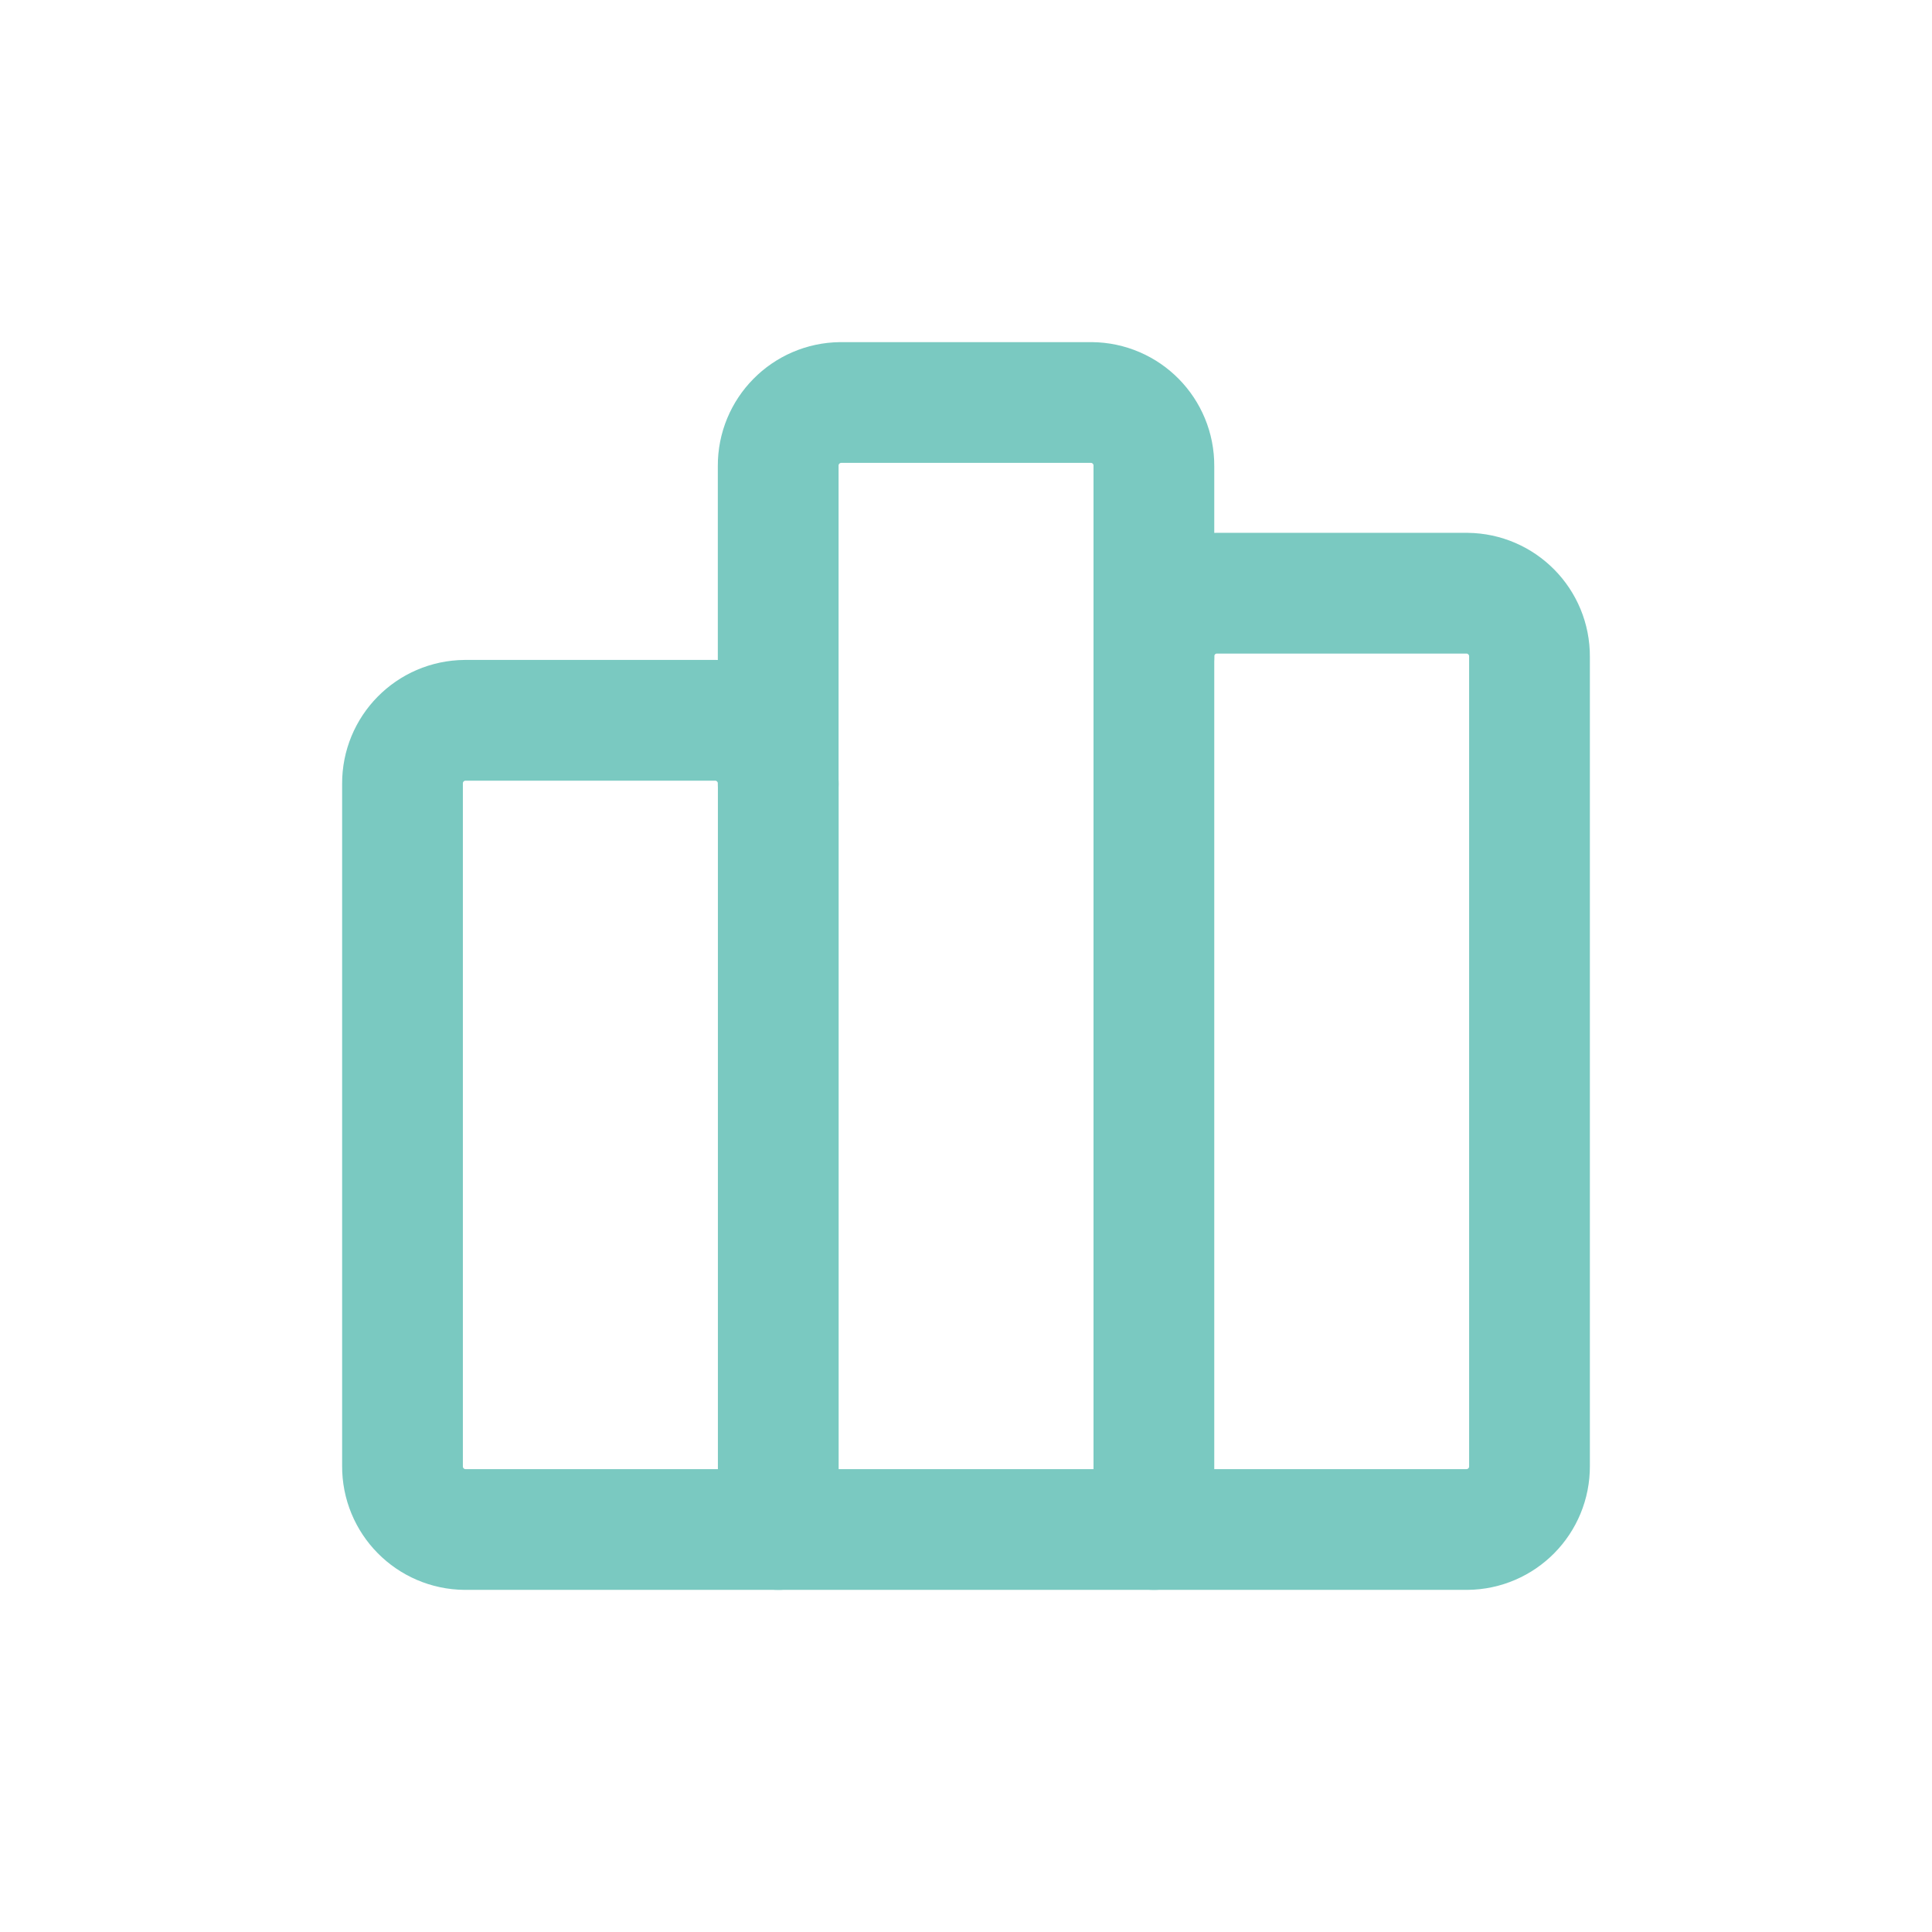
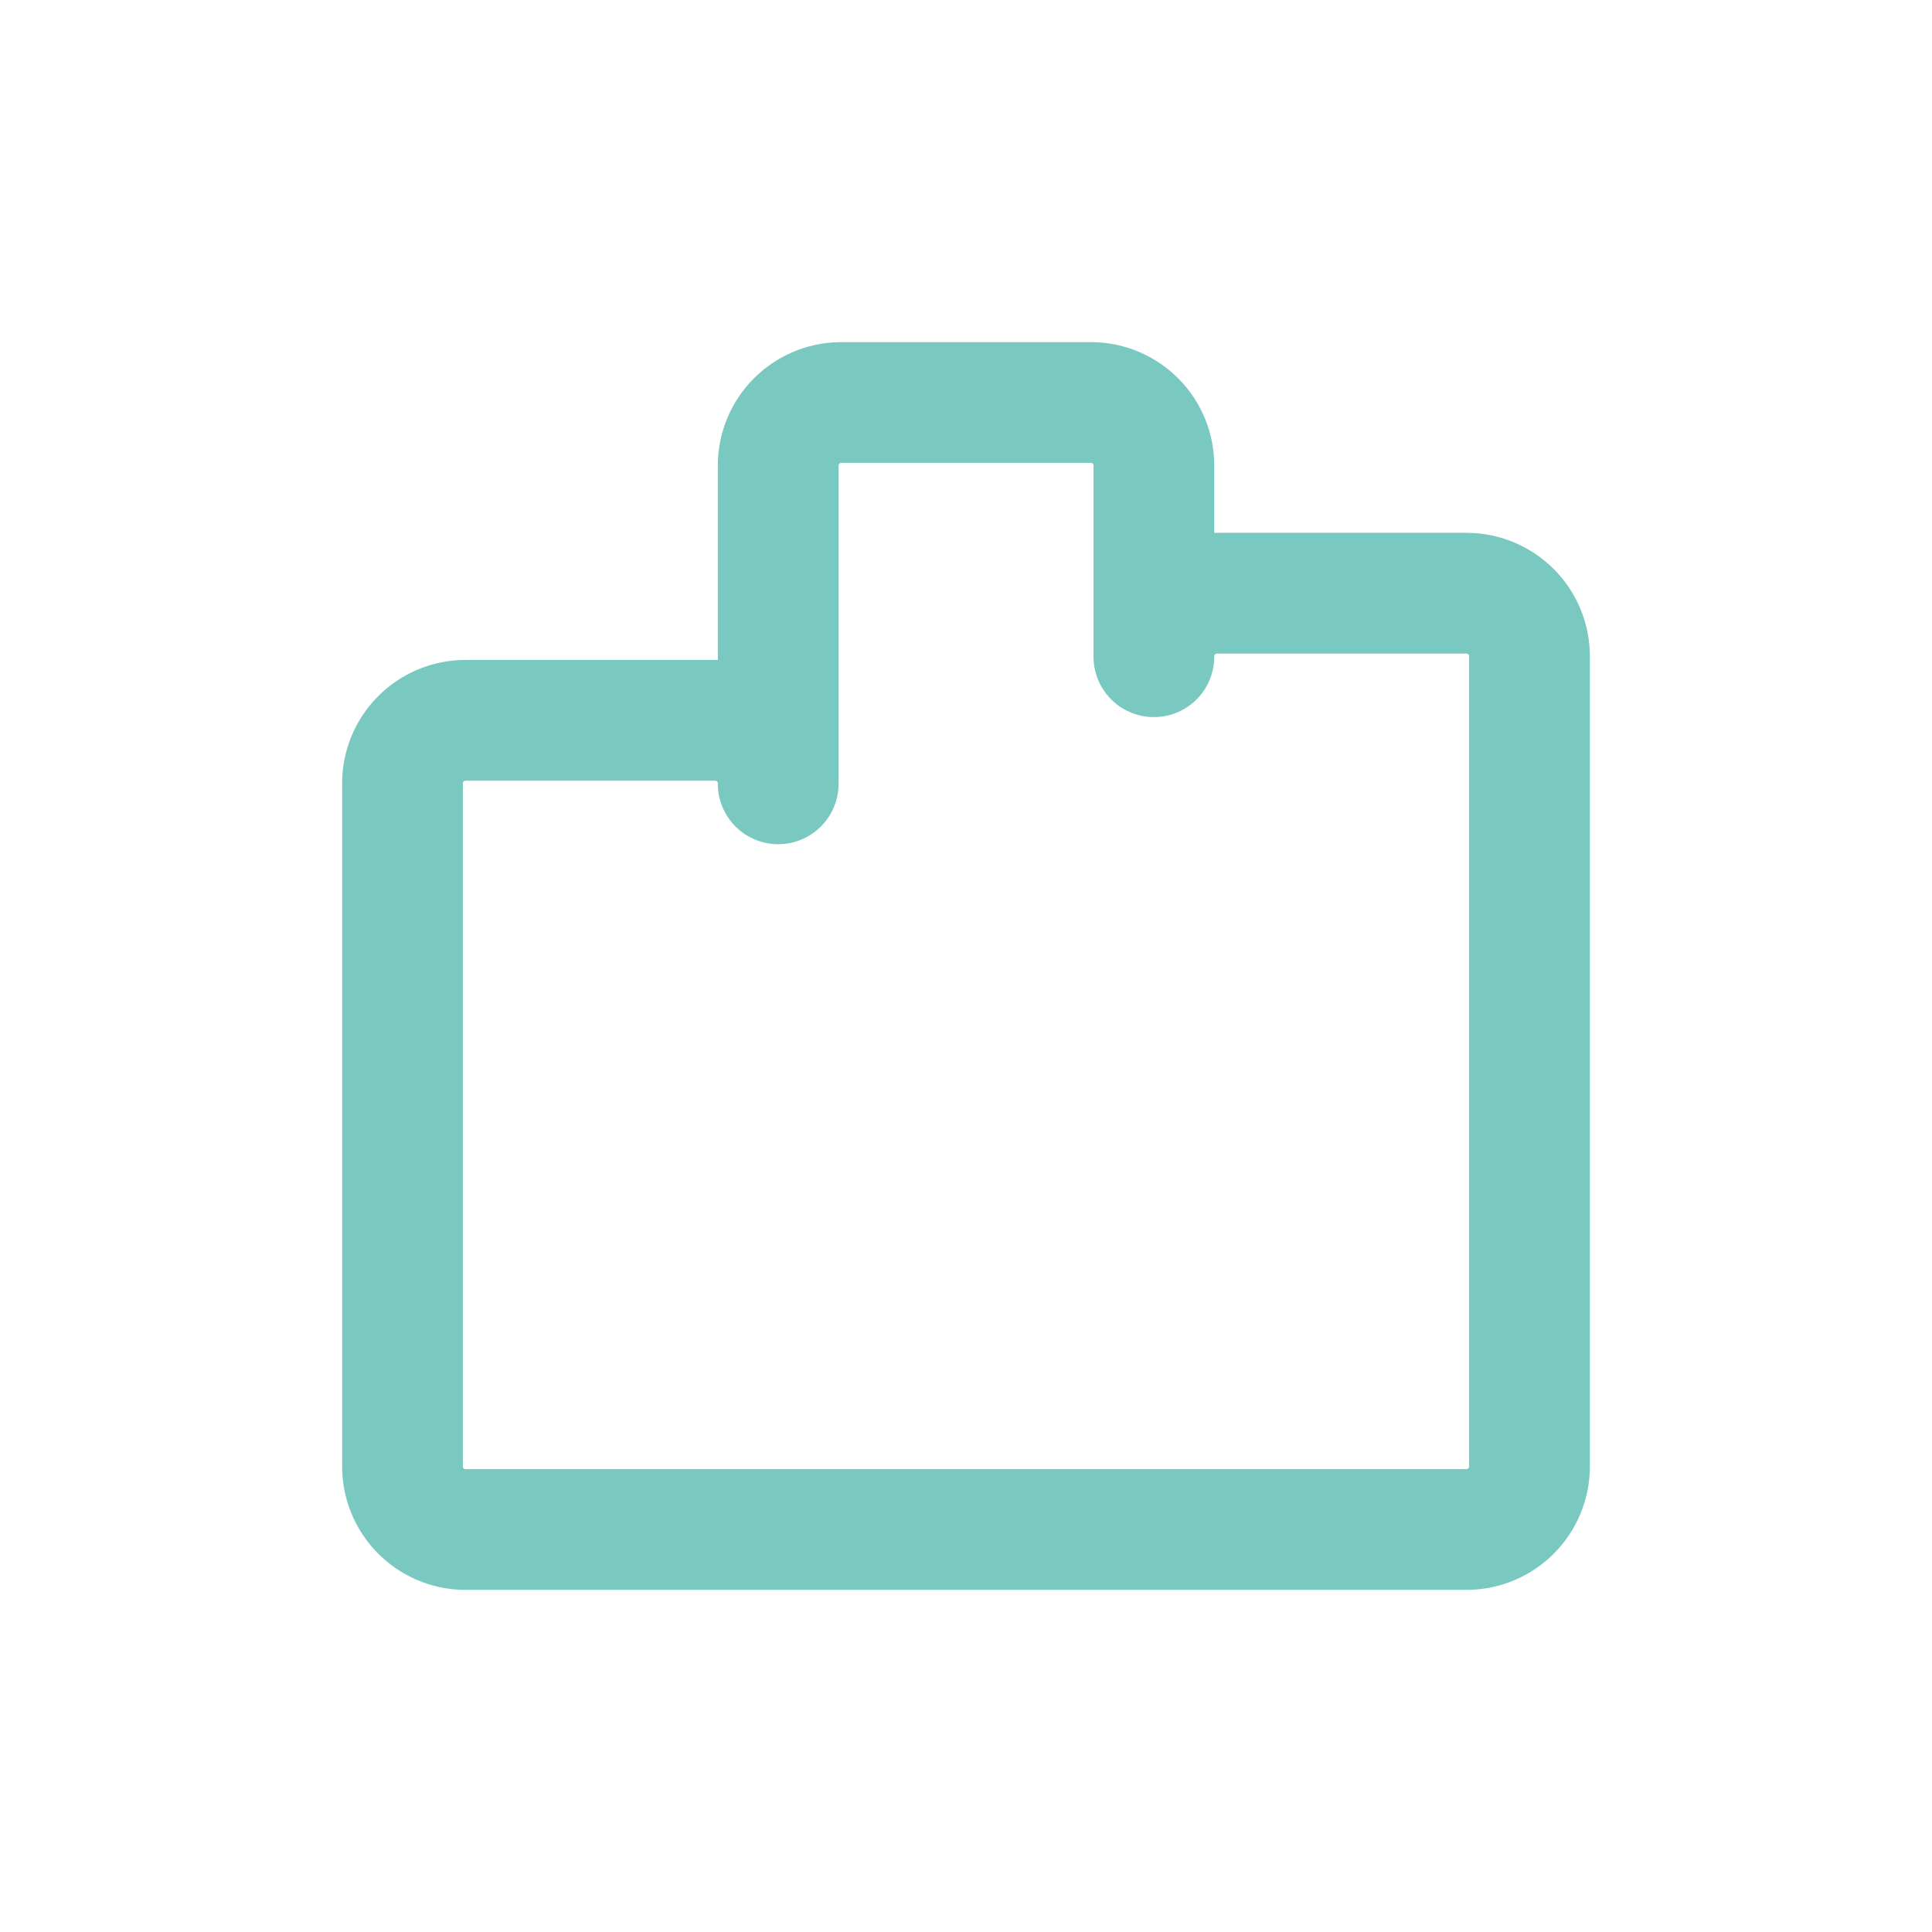
<svg xmlns="http://www.w3.org/2000/svg" width="24" height="24" viewBox="0 0 24 24" fill="none">
  <path fill-rule="evenodd" clip-rule="evenodd" d="M5 18.211V9.737C4.997 9.304 5.345 8.951 5.778 8.948H8.889C9.322 8.951 9.67 9.304 9.667 9.737V5.789C9.664 5.357 10.012 5.004 10.444 5H13.556C13.989 5.003 14.337 5.356 14.334 5.789V8.158C14.331 7.725 14.679 7.372 15.112 7.369H18.223C18.655 7.373 19.003 7.726 19 8.158V18.211C19.003 18.644 18.655 18.997 18.222 19H5.778C5.345 18.997 4.997 18.644 5 18.211V18.211Z" stroke="#7AC9C1" stroke-width="1.5" stroke-linecap="round" stroke-linejoin="round" />
-   <path d="M8.918 19C8.918 19.414 9.254 19.75 9.668 19.75C10.082 19.75 10.418 19.414 10.418 19H8.918ZM10.418 9.737C10.418 9.323 10.082 8.987 9.668 8.987C9.254 8.987 8.918 9.323 8.918 9.737H10.418ZM13.584 19C13.584 19.414 13.92 19.75 14.334 19.75C14.748 19.75 15.084 19.414 15.084 19H13.584ZM15.084 8.158C15.084 7.744 14.748 7.408 14.334 7.408C13.92 7.408 13.584 7.744 13.584 8.158H15.084ZM10.418 19V9.737H8.918V19H10.418ZM15.084 19V8.158H13.584V19H15.084Z" fill="#7AC9C1" />
</svg>